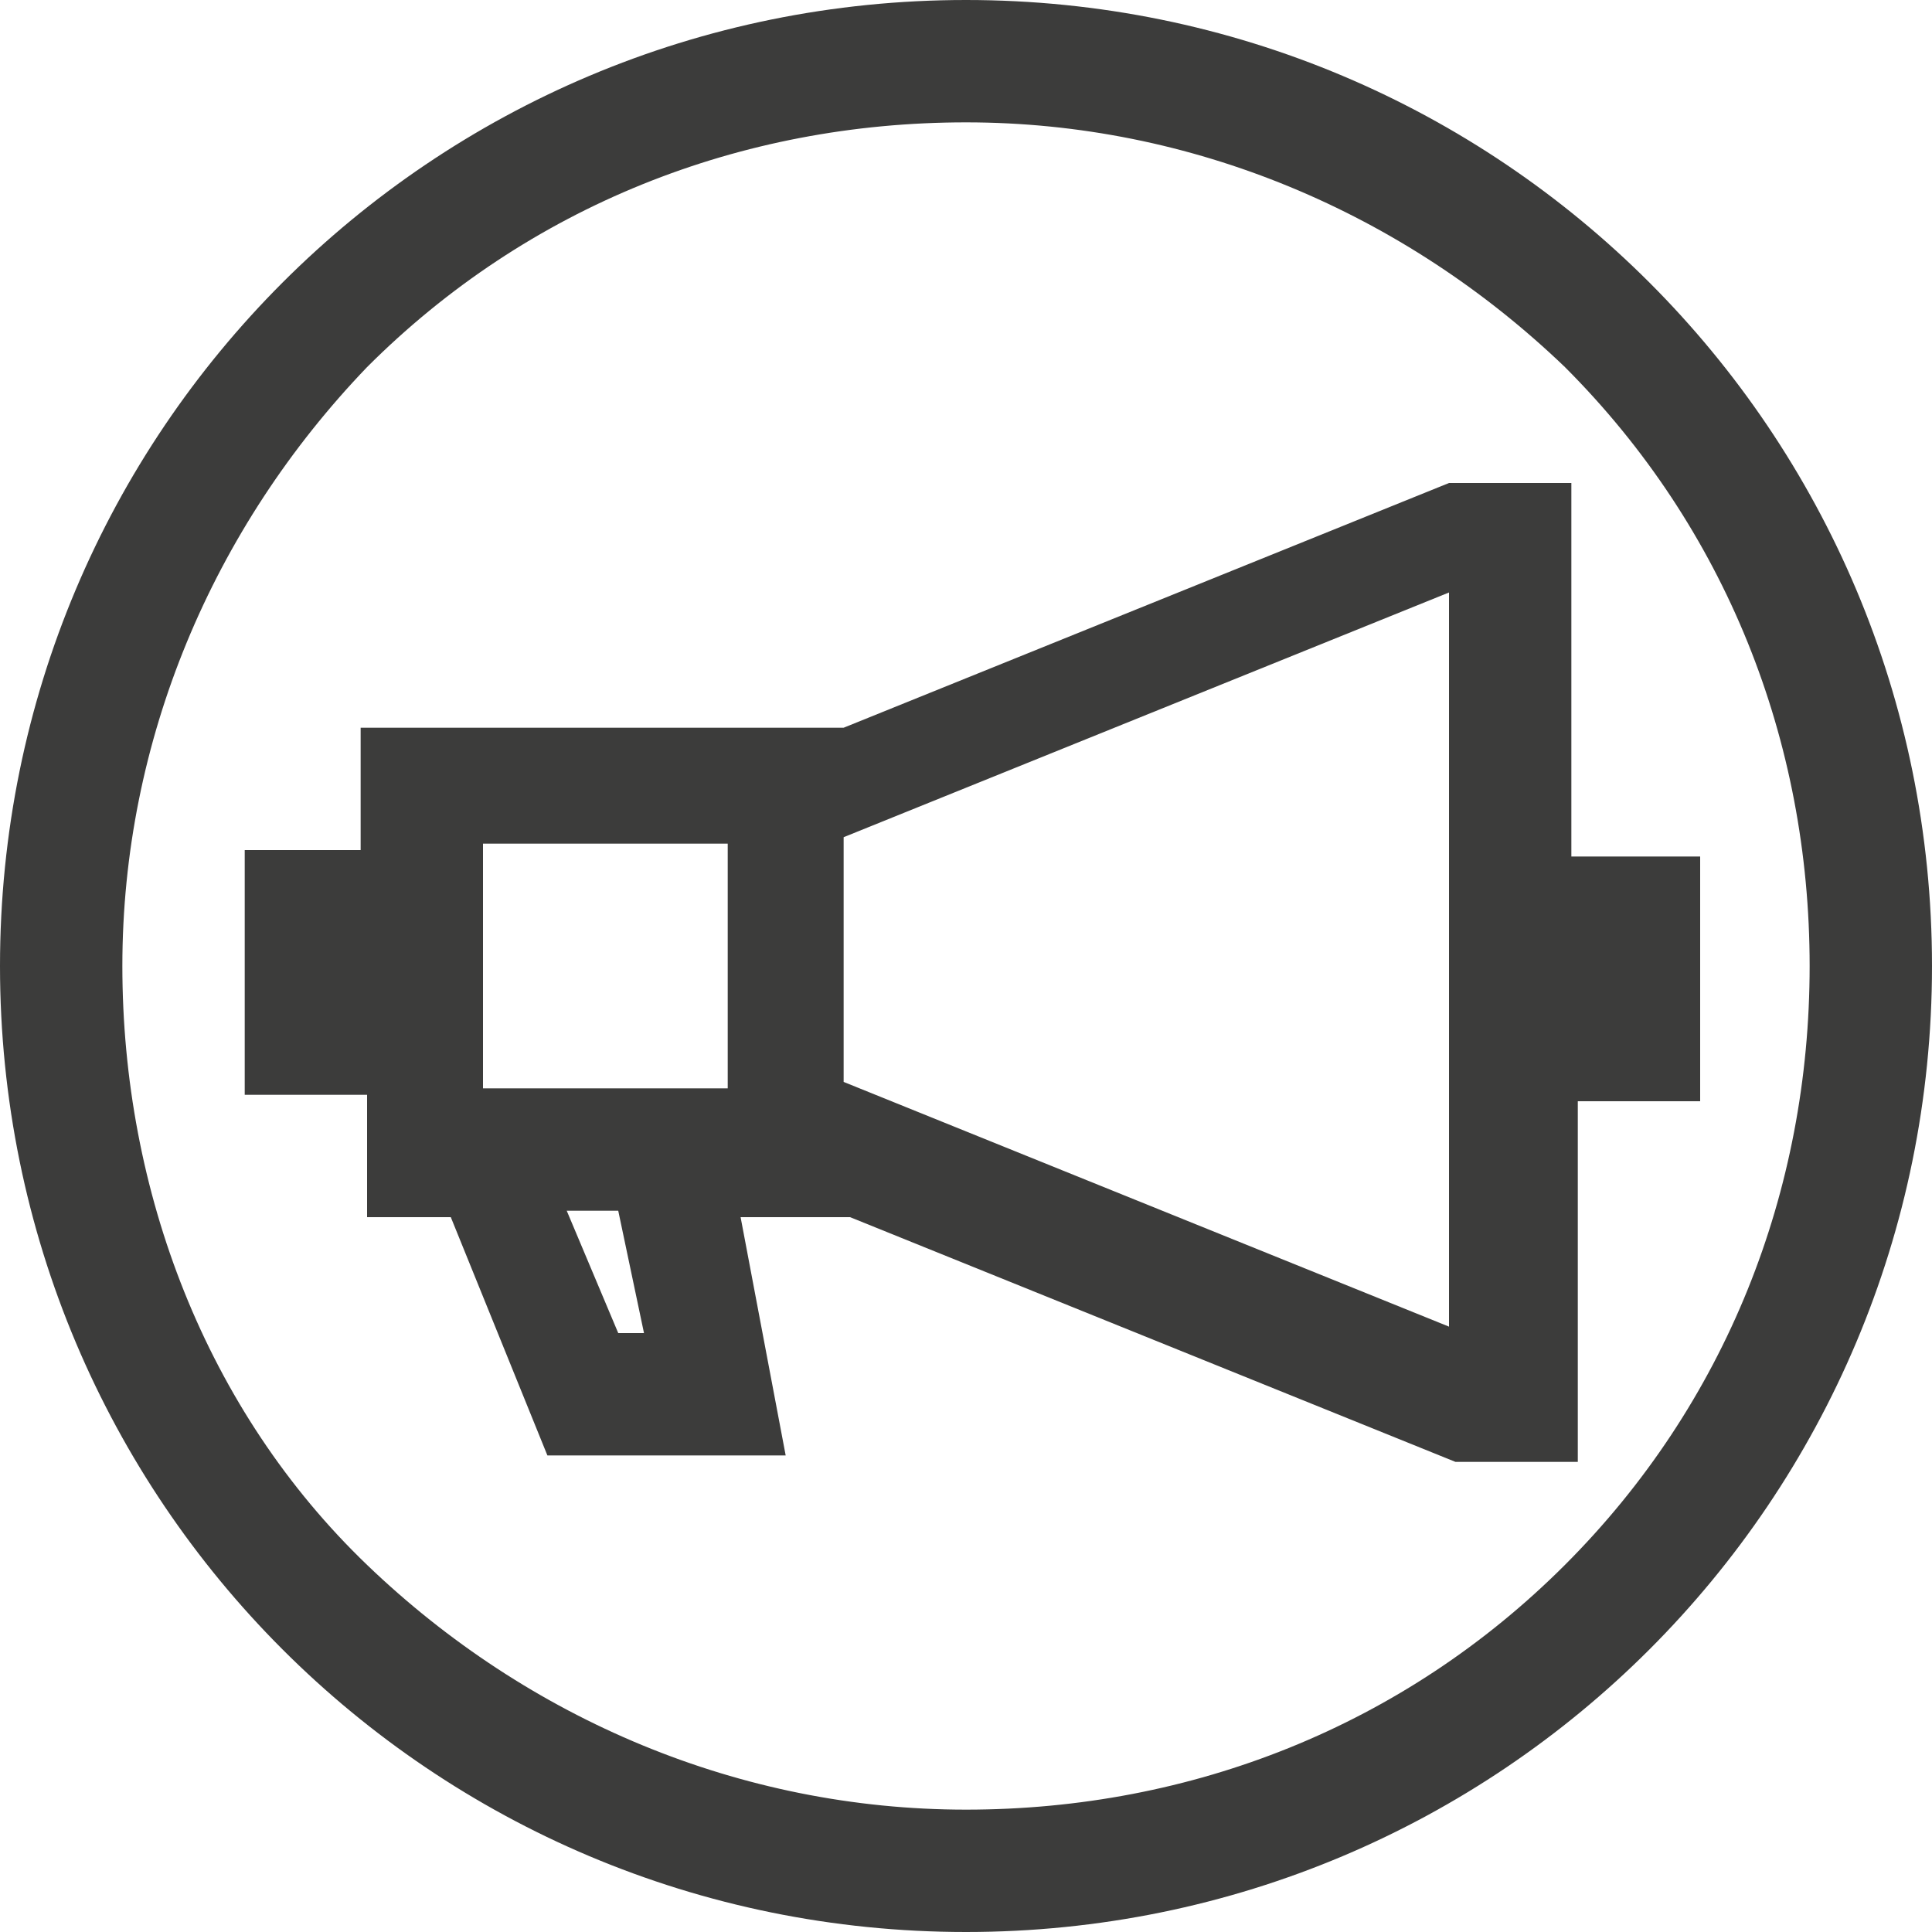
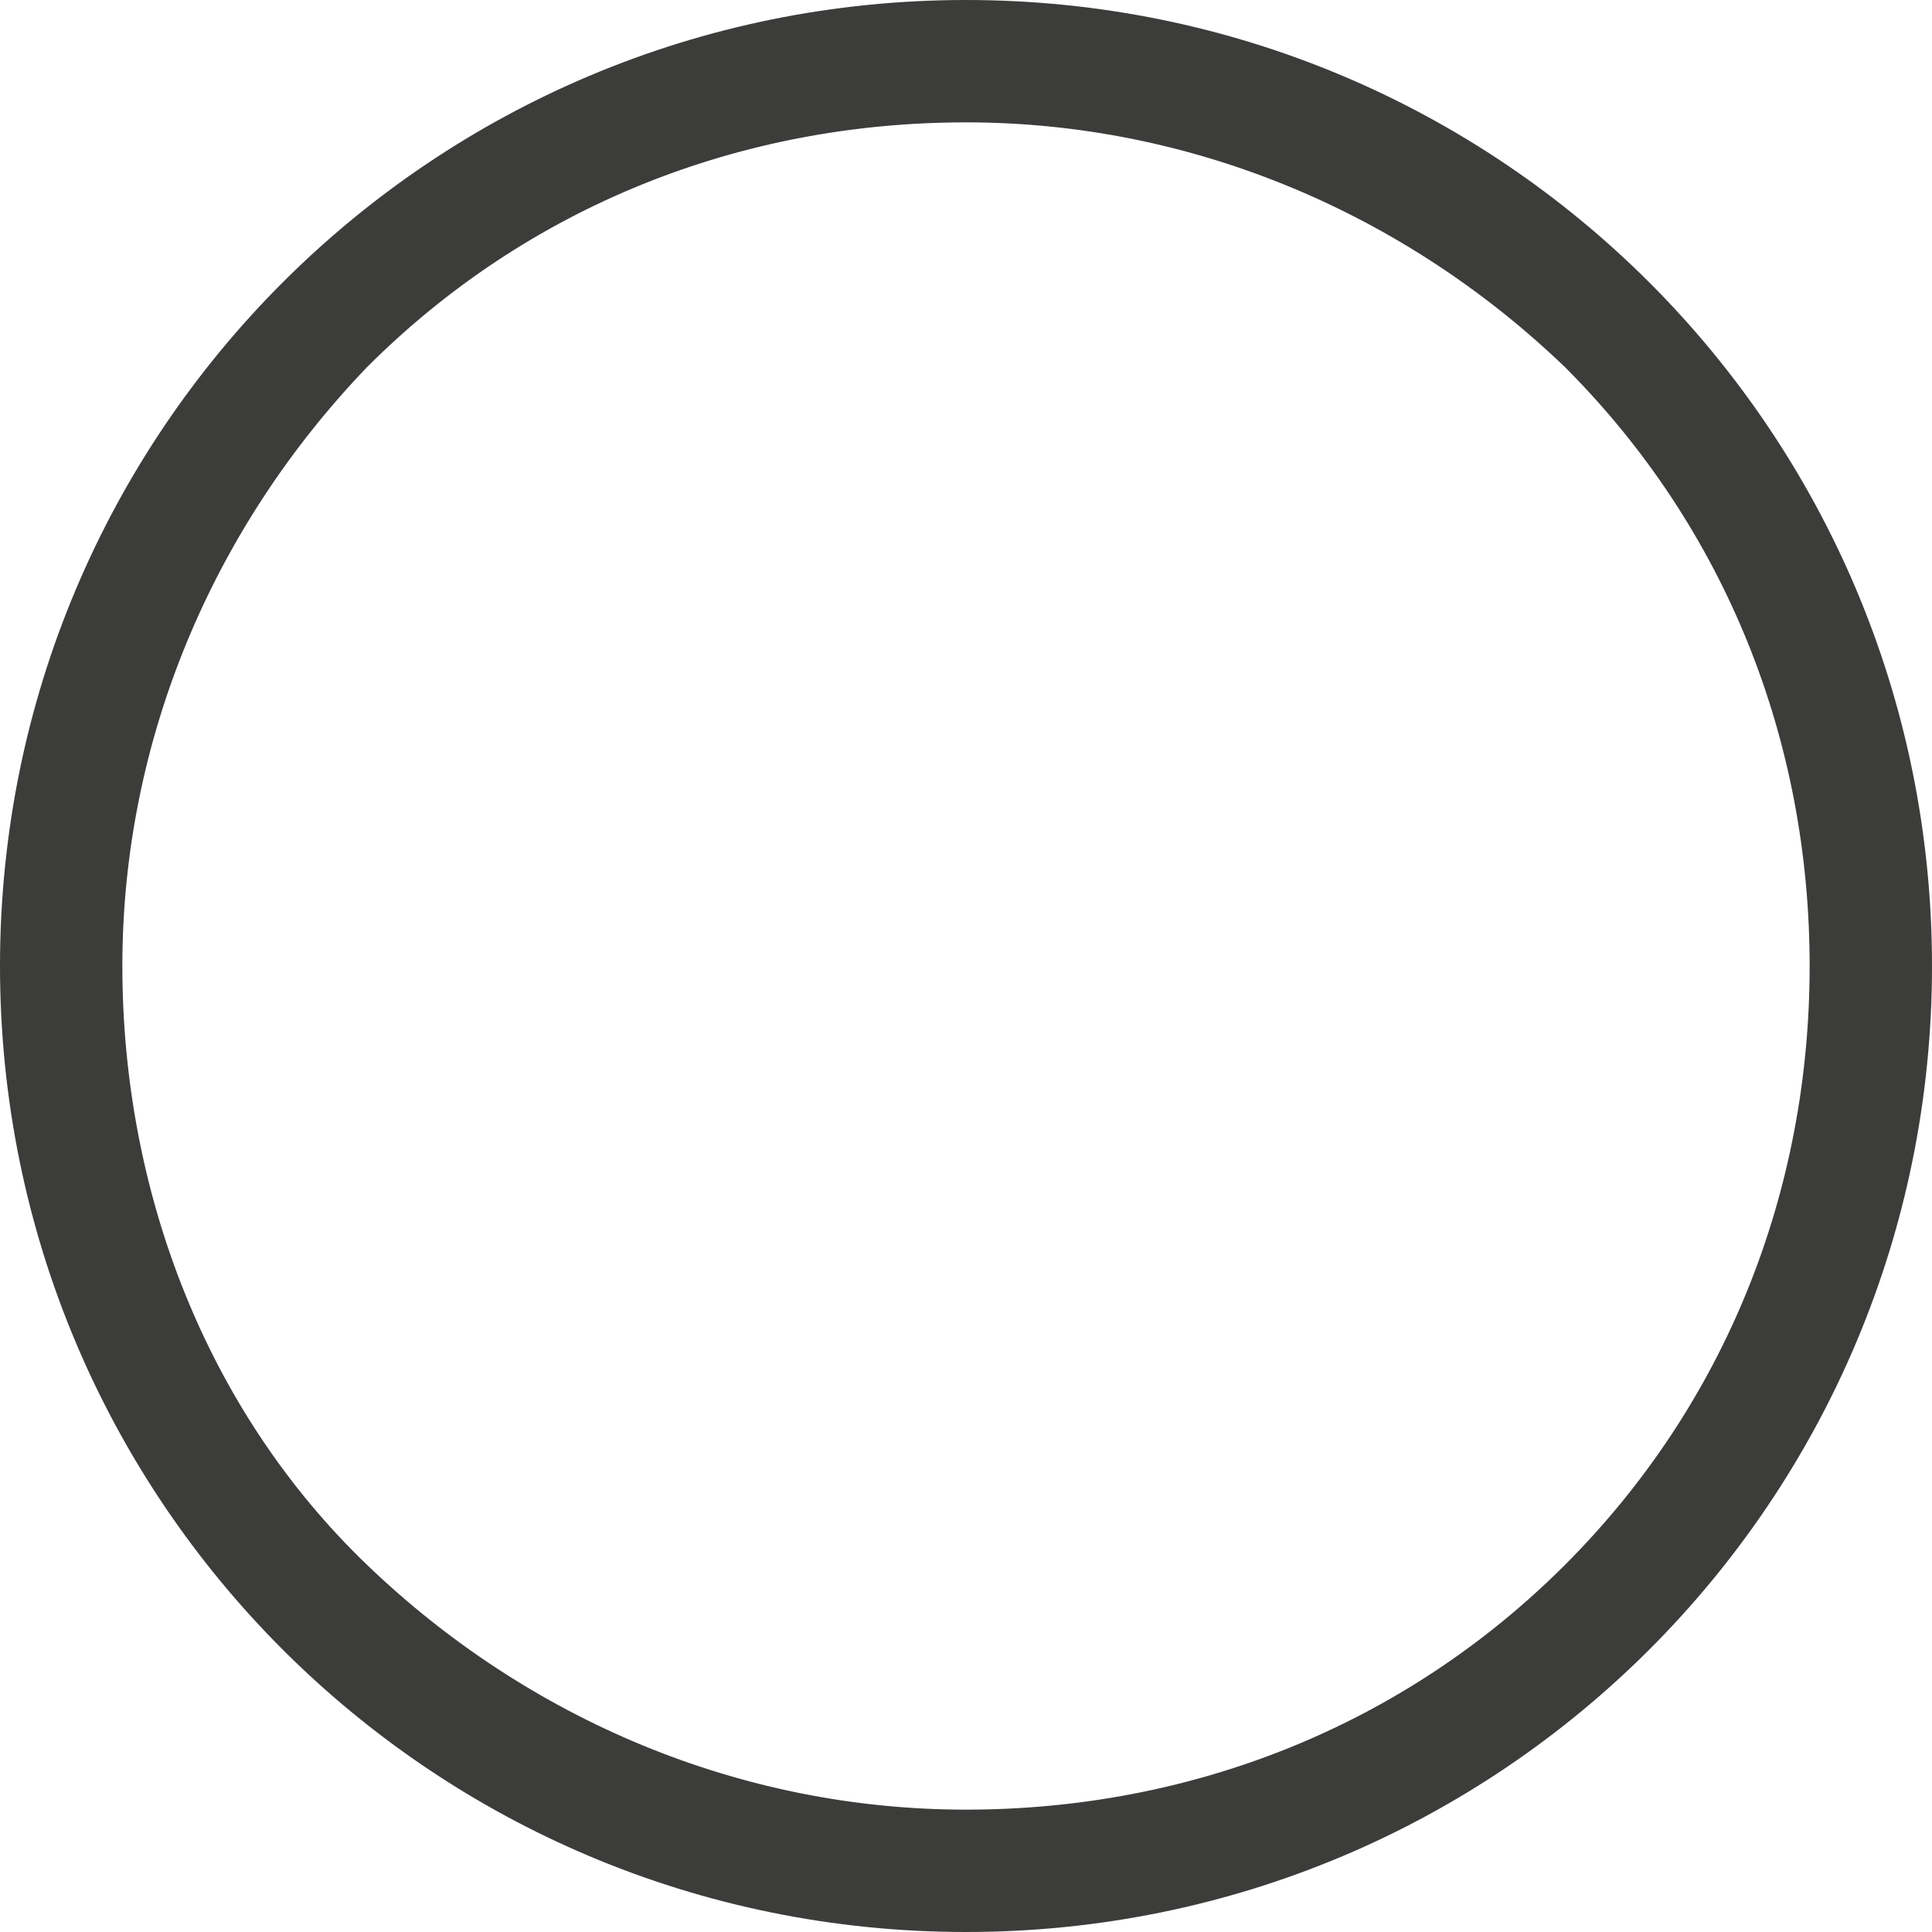
<svg xmlns="http://www.w3.org/2000/svg" version="1.1" id="Layer_1" x="0px" y="0px" viewBox="0 0 30 30" style="enable-background:new 0 0 30 30;" xml:space="preserve">
  <style type="text/css">
	.st0{fill:#3C3C3B;}
</style>
  <g>
    <path class="st0" d="M15,0C6.7,0,0,6.7,0,15s6.7,15,15,15s15-6.7,15-15S23.3,0,15,0z M24.3,24.3c-2.5,2.5-5.8,3.8-9.3,3.8   s-6.8-1.4-9.3-3.8S1.9,18.5,1.9,15s1.4-6.8,3.8-9.3c2.5-2.5,5.8-3.8,9.3-3.8s6.8,1.4,9.3,3.8c2.5,2.5,3.8,5.8,3.8,9.3   S26.8,21.8,24.3,24.3z" />
-     <path class="st0" d="M24.4,13.1V7.5h-1.9l-9.4,3.8h-1.9H7.5H5.6v1.9H3.8v3.8h1.9v1.9h1.3l1.5,3.7H9v0h2.6v0h0.6l-0.7-3.7h1.7   l9.4,3.8h1.9v-5.6h1.9v-3.8H24.4z M7.5,13.1h3.8v3.8H7.5V13.1z M9.6,18.8l0.4,1.9H9.6l-0.8-1.9H9.6z M22.5,20.6l-9.4-3.8v-3.8   l9.4-3.8V20.6z" />
  </g>
</svg>